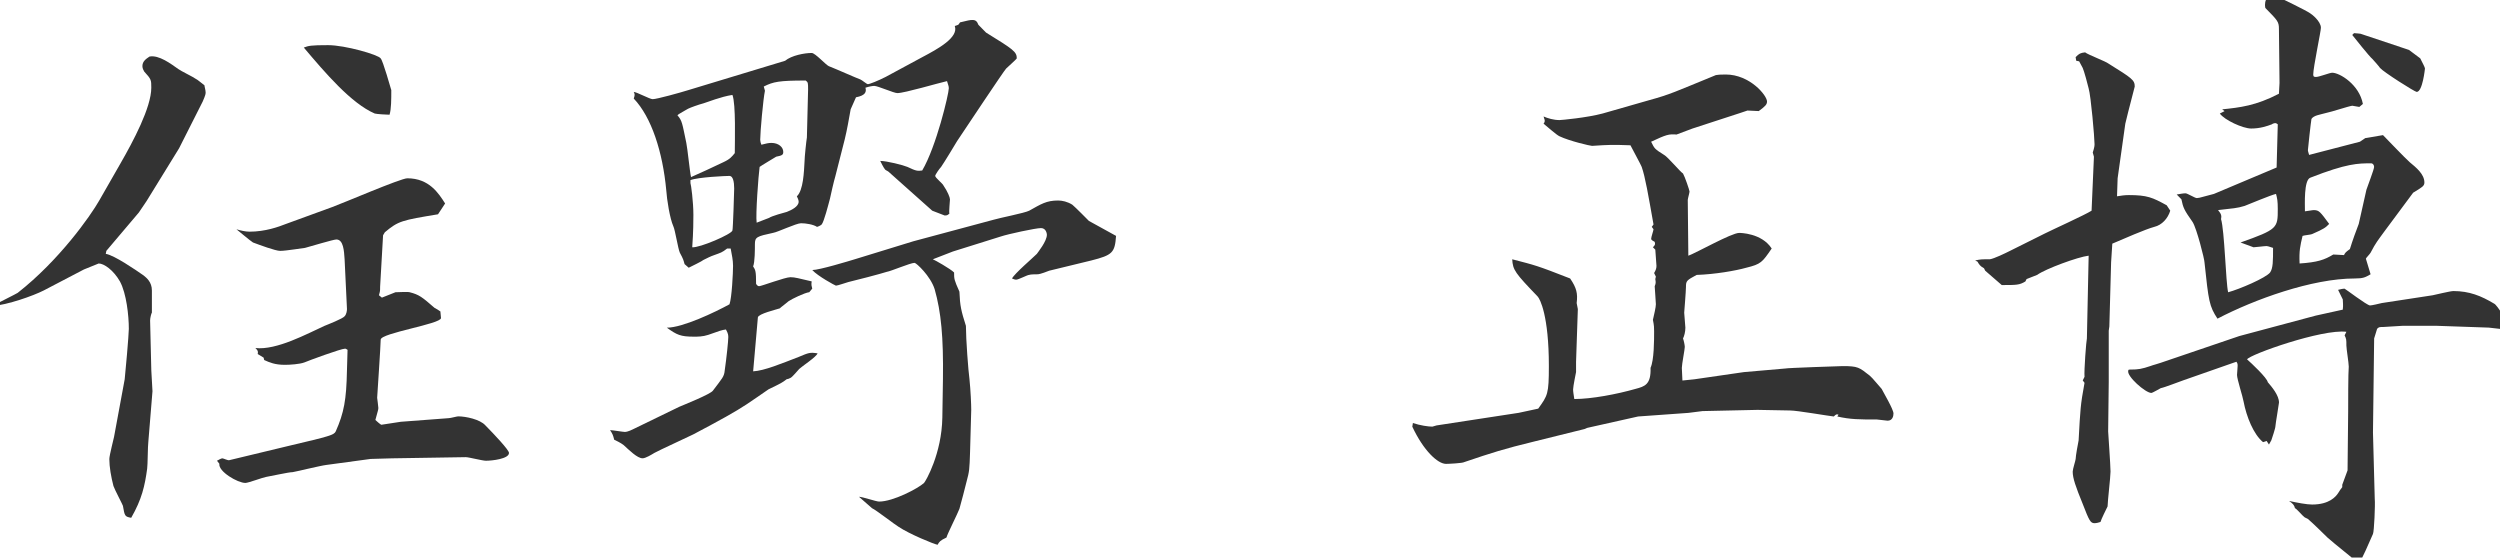
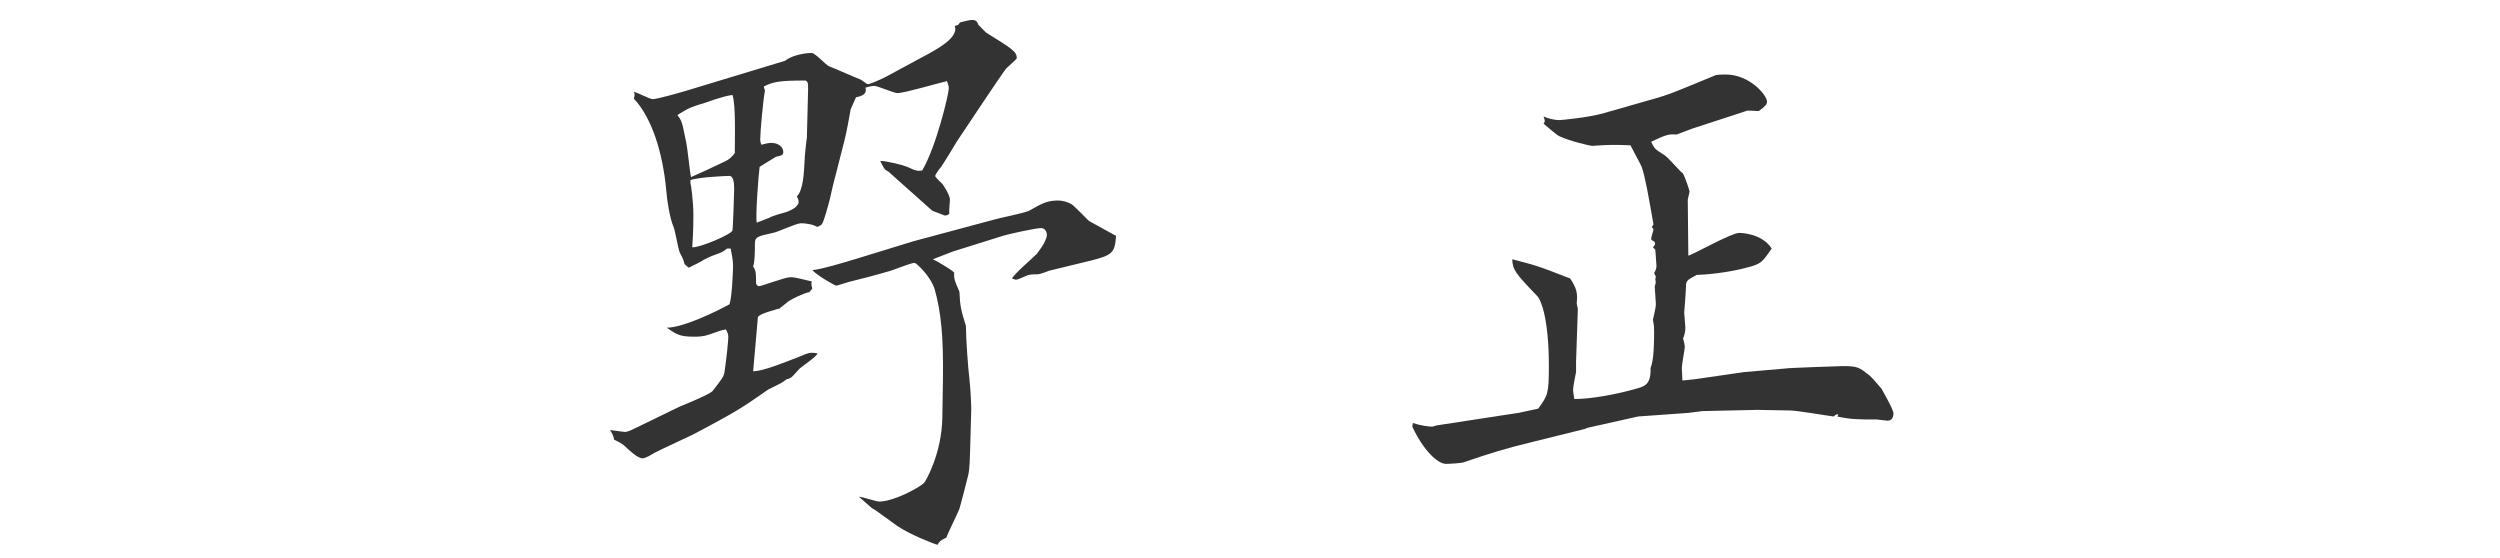
<svg xmlns="http://www.w3.org/2000/svg" version="1.1" id="svg" x="0px" y="0px" width="136.158px" height="30.365px" viewBox="0 0 136.158 30.365" enable-background="new 0 0 136.158 30.365" xml:space="preserve">
  <g>
-     <path fill="#333333" d="M6.565,8.895C7.241,7.718,8.24,5.856,8.24,4.778c0-0.425,0-0.458-0.386-0.882   C7.821,3.831,7.756,3.733,7.756,3.603c0-0.262,0.193-0.393,0.387-0.523c0.515-0.098,1.158,0.392,1.577,0.686   c0.128,0.099,0.805,0.425,0.933,0.523c0.129,0.065,0.226,0.163,0.483,0.359c0,0.066,0.064,0.261,0.064,0.392   c0,0.163-0.128,0.392-0.16,0.49L9.753,8.077l-1.771,2.875l-0.419,0.62l-1.771,2.09l-0.032,0.164   c0.451,0.066,1.642,0.882,2.061,1.176c0.161,0.131,0.451,0.359,0.451,0.817v1.208c-0.032,0.033-0.097,0.294-0.097,0.425   l0.065,2.712l0.064,1.144l-0.225,2.744c-0.033,0.229-0.033,1.274-0.064,1.47c-0.129,0.948-0.29,1.666-0.87,2.679   c-0.354-0.065-0.354-0.098-0.451-0.653c0-0.033-0.45-0.882-0.515-1.078c-0.129-0.49-0.225-1.046-0.225-1.47   c0-0.197,0.257-1.177,0.257-1.208l0.58-3.137c0.031-0.228,0.225-2.449,0.225-2.744c0-0.719-0.129-1.927-0.483-2.581   c-0.354-0.62-0.869-0.98-1.159-0.98L4.57,14.676L2.38,15.82c-0.58,0.294-1.964,0.784-2.801,0.849   c0.225-0.13,1.288-0.654,1.384-0.719c2.254-1.764,3.96-4.181,4.443-5.031L6.565,8.895z M15.741,24.28   c2.222-0.522,2.448-0.588,2.544-0.784c0.451-1.013,0.58-1.732,0.611-3.3l0.033-1.143c0,0-0.097-0.065-0.129-0.065   c-0.225,0-1.996,0.653-2.222,0.751c-0.257,0.098-0.805,0.131-1.062,0.131c-0.547,0-0.837-0.131-1.127-0.261l-0.032-0.131   l-0.321-0.196c0.032-0.164,0-0.196-0.129-0.327c1.159,0.131,2.833-0.784,3.767-1.208c0.161-0.065,0.998-0.392,1.094-0.522   c0.098-0.098,0.129-0.294,0.129-0.392l-0.129-2.712c-0.031-0.458-0.063-1.078-0.45-1.078c-0.161,0-1.449,0.392-1.707,0.458   c-0.064,0-1.03,0.163-1.352,0.163c-0.257,0-1.127-0.326-1.48-0.457c-0.161-0.099-0.773-0.621-0.902-0.719   c0.226,0.065,0.483,0.13,0.708,0.13c0.87,0,1.578-0.261,1.997-0.424l2.511-0.916c0.547-0.195,3.735-1.567,4.088-1.567   c1.192,0,1.707,0.816,2.061,1.372l-0.386,0.588c-1.963,0.326-2.157,0.359-2.897,0.98l-0.096,0.163l-0.161,2.809   c0,0.229,0,0.229-0.064,0.458l0.161,0.13l0.74-0.294c0.129,0,0.676-0.033,0.773,0c0.515,0.13,0.676,0.261,1.352,0.849   c0.064,0.033,0.29,0.164,0.321,0.197c0,0.032,0.033,0.326,0.033,0.359c0,0.327-3.284,0.816-3.284,1.176   c0,0.294-0.193,3.136-0.193,3.168s0.065,0.458,0.065,0.555s-0.033,0.164-0.162,0.653c0.033,0.033,0.29,0.261,0.323,0.261   l1.062-0.163l2.608-0.197c0.096,0,0.451-0.098,0.515-0.098c0.418,0,1.192,0.164,1.482,0.49c0.482,0.49,1.287,1.34,1.287,1.502   c0,0.327-0.934,0.425-1.256,0.425c-0.192,0-0.934-0.195-1.095-0.195l-4.023,0.064l-1.16,0.033l-2.414,0.327   c-0.29,0.032-1.771,0.392-1.835,0.392c-0.225,0-1.224,0.228-1.448,0.261c-0.194,0.033-0.966,0.327-1.127,0.327   c-0.418,0-1.481-0.621-1.417-1.045l-0.129-0.164c0.064-0.032,0.225-0.131,0.29-0.131c0.063,0,0.321,0.131,0.386,0.099L15.741,24.28   z M17.866,2.459c0.934,0,2.737,0.522,2.865,0.719c0.129,0.13,0.547,1.633,0.58,1.73c0,0.491,0,1.046-0.096,1.34   c-0.129,0-0.708-0.033-0.806-0.065c-1.287-0.556-2.704-2.222-3.863-3.593C16.804,2.492,16.933,2.459,17.866,2.459z" />
    <path fill="#333333" d="M36.993,22.156c0.225-0.098,1.707-0.686,1.835-0.881c0.515-0.686,0.611-0.751,0.644-1.11   c0.096-0.654,0.193-1.601,0.193-1.796c0-0.099,0-0.197-0.128-0.425c-0.226,0.032-0.322,0.064-0.966,0.294   c-0.29,0.098-0.58,0.098-0.773,0.098c-0.74,0-0.934-0.098-1.481-0.49c0.87,0,2.641-0.85,3.413-1.273   c0.129-0.36,0.194-1.731,0.194-2.09c0-0.327-0.065-0.588-0.129-0.948h-0.193c-0.29,0.229-0.354,0.229-0.708,0.36   c-0.193,0.065-0.386,0.164-0.58,0.261c-0.063,0.065-0.676,0.359-0.805,0.425l-0.225-0.197c-0.064-0.228-0.064-0.261-0.257-0.62   c-0.096-0.196-0.257-1.241-0.354-1.438c-0.193-0.425-0.354-1.469-0.386-1.96c-0.193-2.091-0.805-3.985-1.771-4.998   c0.064-0.196,0.064-0.228,0-0.36c0.161,0,0.87,0.393,1.031,0.393c0.225,0,1.513-0.36,1.932-0.491l5.279-1.6   c0.355-0.294,1.062-0.425,1.45-0.425c0.192,0,0.772,0.653,0.933,0.719c0.419,0.163,1.513,0.653,1.706,0.718   c0.097,0.033,0.354,0.262,0.418,0.262c0.097,0,0.58-0.196,0.966-0.393l1.997-1.078c0.869-0.458,1.996-1.078,1.771-1.699   l0.192-0.065l0.097-0.131c0.418-0.099,0.515-0.13,0.676-0.13c0.192,0,0.257,0.098,0.321,0.261l0.418,0.425   c1.482,0.914,1.674,1.044,1.674,1.405c0,0.032-0.515,0.489-0.58,0.555c-0.129,0.13-2.189,3.233-2.672,3.952   c-0.096,0.163-0.708,1.176-0.87,1.405c-0.096,0.098-0.321,0.424-0.321,0.49c0,0.098,0.419,0.425,0.45,0.522   c0.226,0.327,0.354,0.653,0.354,0.752c0,0.13-0.064,0.653-0.032,0.783c-0.096,0.065-0.096,0.098-0.257,0.098l-0.676-0.261   L48.39,9.351c-0.032-0.032-0.193-0.098-0.193-0.13c-0.064-0.065-0.225-0.392-0.257-0.457c0.354,0,1.255,0.228,1.481,0.326   c0.482,0.229,0.547,0.229,0.805,0.196c0.772-1.307,1.449-4.182,1.449-4.476c0-0.13-0.033-0.164-0.097-0.392   c-0.451,0.098-2.318,0.653-2.704,0.653c-0.193,0-1.063-0.392-1.256-0.392c-0.097,0-0.29,0.033-0.483,0.098   c0.065,0.228,0,0.424-0.515,0.522l-0.29,0.654c-0.096,0.522-0.193,1.111-0.322,1.633l-0.515,2.024   c-0.064,0.197-0.258,1.046-0.29,1.209c-0.096,0.359-0.321,1.241-0.45,1.405c-0.064,0.065-0.226,0.131-0.258,0.131   c-0.192-0.131-0.611-0.197-0.869-0.197c-0.257,0-1.288,0.491-1.513,0.522c-0.902,0.196-0.998,0.229-0.998,0.621   c0,0.261,0,0.98-0.097,1.208c0.129,0.196,0.161,0.261,0.161,0.947c0.032,0.065,0.097,0.131,0.161,0.131   c0.128,0,1.417-0.49,1.707-0.49c0.257,0,0.451,0.065,1.16,0.228c-0.033,0.196,0,0.262,0.031,0.393l-0.161,0.195   c-0.257,0.033-0.934,0.36-1.126,0.49c-0.065,0.065-0.419,0.326-0.483,0.392c-0.193,0.065-1.159,0.294-1.191,0.489l-0.258,2.94   c0.611-0.033,1.546-0.425,2.479-0.784c0.547-0.229,0.611-0.261,1.03-0.196c-0.064,0.196-0.869,0.719-0.999,0.849   c-0.064,0.066-0.386,0.458-0.482,0.491c-0.065,0.032-0.129,0.064-0.194,0.064c-0.257,0.197-0.321,0.229-0.997,0.556   c-0.193,0.13-1.031,0.719-1.192,0.816c-0.644,0.425-1.416,0.85-2.898,1.634c-0.321,0.163-1.834,0.85-2.124,1.012   c-0.161,0.099-0.483,0.294-0.644,0.294c-0.29,0-0.741-0.457-1.031-0.719c-0.161-0.13-0.451-0.261-0.515-0.293   c-0.065-0.262-0.096-0.327-0.226-0.523c0.13,0,0.708,0.099,0.806,0.099c0.16,0,0.418-0.13,0.482-0.164L36.993,22.156z    M37.379,7.784c0.064,0.293,0.193,1.6,0.257,1.861c0.097-0.033,1.513-0.686,1.771-0.816c0.355-0.164,0.451-0.294,0.612-0.49   c0-0.621,0.065-2.679-0.129-3.169c-0.644,0.099-1.352,0.393-1.578,0.458c-0.257,0.066-0.708,0.229-0.836,0.294   c-0.097,0.064-0.547,0.294-0.58,0.359C37.154,6.575,37.154,6.705,37.379,7.784z M37.604,9.973c0.032,0.064,0.16,1.013,0.16,1.73   c0,0.262,0,0.915-0.063,1.765c0.418,0.033,2.157-0.719,2.189-0.915c0.033-0.065,0.096-2.188,0.096-2.286   c0-0.36-0.063-0.686-0.257-0.686c-0.192,0-1.706,0.065-2.125,0.229V9.973z M41.886,11.867c0.129-0.098,0.837-0.294,0.966-0.326   c0.259-0.099,0.645-0.294,0.645-0.555c0-0.099-0.065-0.229-0.098-0.294c0.355-0.327,0.387-1.34,0.419-1.896   c0-0.228,0.097-1.144,0.128-1.306l0.065-2.614c0-0.359,0-0.392-0.128-0.49c-1.45,0-1.771,0.065-2.286,0.327l0.064,0.229   c-0.097,0.458-0.258,2.254-0.258,2.679c0,0.065,0.033,0.195,0.064,0.261c0.258-0.066,0.387-0.098,0.547-0.098   c0.387,0,0.645,0.228,0.645,0.489c0,0.164-0.065,0.196-0.386,0.261c0,0-0.87,0.522-0.902,0.556   c-0.064,0.458-0.225,2.613-0.161,3.038L41.886,11.867z M49.742,13.141l4.378-1.175c0.322-0.099,1.674-0.36,1.932-0.49   c0.645-0.359,0.933-0.556,1.578-0.556c0.225,0,0.515,0.066,0.772,0.229c0.161,0.13,0.87,0.849,0.902,0.882l1.48,0.816   c-0.065,0.915-0.193,1.046-1.352,1.34l-2.287,0.556c-0.063,0.032-0.515,0.195-0.611,0.195c-0.065,0-0.419,0-0.483,0.033   c-0.097,0-0.579,0.261-0.708,0.261c-0.064,0-0.16-0.033-0.225-0.065c0.128-0.262,1.16-1.144,1.352-1.34   c0.065-0.098,0.547-0.686,0.547-1.045c0-0.033-0.033-0.36-0.321-0.36c-0.29,0-1.803,0.327-2.189,0.458l-2.608,0.817l-1.094,0.424   c0.096,0.033,0.965,0.522,1.158,0.719c0,0.359,0,0.392,0.29,1.044c0.032,0.785,0.096,1.046,0.354,1.863   c0,0.719,0.129,2.449,0.194,2.907c0.063,0.621,0.096,1.372,0.096,1.666l-0.064,2.287c-0.032,0.947-0.032,1.045-0.193,1.633   c-0.064,0.261-0.29,1.144-0.386,1.47c-0.096,0.261-0.644,1.339-0.708,1.567c-0.354,0.164-0.386,0.229-0.482,0.393   c-0.194-0.033-1.546-0.588-2.125-0.98c-0.225-0.131-1.223-0.915-1.448-1.013l-0.708-0.621c0.192,0,0.934,0.261,1.095,0.261   c0.772,0,2.124-0.718,2.446-1.012c0.097-0.099,0.966-1.601,0.999-3.561l0.033-2.091c0.031-2.286-0.098-3.659-0.451-4.9   c-0.226-0.718-0.999-1.437-1.095-1.437c-0.226,0-1.288,0.457-1.513,0.489c-0.29,0.098-1.803,0.491-2.093,0.556   c-0.129,0.033-0.58,0.196-0.676,0.196c-0.032,0-0.998-0.522-1.288-0.85c0.386,0,1.997-0.49,2.318-0.588L49.742,13.141z" />
    <path fill="#333333" d="M76.951,23.039c0.386,0.131,0.837,0.197,1.062,0.197c0.032,0,0.192-0.066,0.225-0.066l4.476-0.686   l1.062-0.228c0.515-0.719,0.58-0.785,0.58-2.32c0-2.744-0.483-3.658-0.612-3.789c-1.223-1.274-1.352-1.438-1.384-2.026   c1.256,0.327,1.32,0.327,3.155,1.046c0.355,0.522,0.419,0.817,0.355,1.339l0.064,0.327l-0.097,2.875v0.555   c0,0-0.161,0.784-0.161,0.947c0,0.13,0.033,0.294,0.065,0.522c0.934,0,2.318-0.261,3.348-0.556c0.483-0.13,0.837-0.228,0.805-1.143   c0.194-0.424,0.194-1.503,0.194-1.993c0-0.196,0-0.294-0.065-0.621c0.065-0.293,0.161-0.686,0.161-0.849   c0-0.164-0.064-0.849-0.064-0.98c0.064-0.164,0.064-0.196,0.033-0.393l0.031-0.131l-0.096-0.195   c0.096-0.164,0.128-0.261,0.128-0.392c0-0.132-0.063-0.752-0.063-0.882l-0.13-0.131c0.13-0.13,0.13-0.164,0.097-0.294   c-0.065-0.033-0.193-0.098-0.193-0.164c0-0.098,0.128-0.458,0.128-0.522l-0.096-0.13l0.096-0.131   c-0.29-1.634-0.45-2.581-0.644-3.136c-0.032-0.098-0.515-0.98-0.612-1.176c-0.998-0.033-1.095-0.033-2.092,0.032   c-0.097,0-1.223-0.261-1.771-0.522c-0.16-0.065-0.74-0.588-0.869-0.686c0.033-0.033,0.064-0.098,0.064-0.164   c0-0.065-0.064-0.195-0.064-0.229c0.225,0.098,0.547,0.196,0.869,0.196c0.097,0,1.513-0.131,2.351-0.359l2.511-0.719   c1.191-0.326,1.417-0.458,3.574-1.339c0.096-0.065,0.451-0.065,0.612-0.065c1.32,0,2.253,1.143,2.253,1.47   c0,0.164-0.096,0.261-0.451,0.522L95.173,6.02l-0.386,0.13L92.179,7l-0.87,0.327c-0.418-0.033-0.547,0-1.384,0.392   c0.193,0.392,0.193,0.392,0.708,0.719c0.193,0.098,0.87,0.914,1.03,1.013c0.097,0.162,0.354,0.914,0.354,0.98   c0,0.064-0.096,0.392-0.096,0.457l0.031,3.039c0.451-0.164,2.351-1.242,2.769-1.242c0.033,0,1.224,0,1.771,0.85   c-0.515,0.751-0.579,0.849-1.385,1.046c-0.579,0.164-1.706,0.359-2.704,0.392c-0.547,0.294-0.58,0.327-0.58,0.653   c0,0.229-0.096,1.372-0.096,1.405c0,0.131,0.064,0.686,0.064,0.817c0,0.229-0.064,0.458-0.129,0.588   c0.032,0.066,0.097,0.36,0.097,0.458c0,0.131-0.161,0.947-0.161,1.144l0.032,0.686l0.644-0.066l2.704-0.392l2.254-0.196   c0.064-0.032,3.059-0.131,3.123-0.131c0.837,0,0.902,0.066,1.481,0.523c0.129,0.098,0.547,0.62,0.645,0.718   c0.096,0.197,0.644,1.112,0.644,1.34c0,0.163-0.064,0.392-0.322,0.392c-0.031,0-0.579-0.065-0.579-0.065   c-0.935,0-1.45,0-2.158-0.164l0.065-0.099c-0.096-0.032-0.128-0.032-0.257,0.099c-0.322-0.033-1.997-0.327-2.383-0.327   c-0.29,0-1.513-0.033-1.771-0.033l-2.994,0.066l-0.773,0.098l-2.736,0.196l-2.769,0.62l-0.16,0.066l-2.769,0.686   c-1.609,0.392-2.222,0.588-3.767,1.111c-0.096,0.064-0.869,0.098-0.999,0.098c-0.45,0-1.223-0.719-1.834-2.025L76.951,23.039z" />
-     <path fill="#333333" d="M111.37,12.716c0.387-0.196,2.19-1.013,2.544-1.241l0.128-2.94l-0.064-0.228   c0.097-0.294,0.097-0.392,0.097-0.458c0-0.327-0.194-2.613-0.322-3.038c-0.033-0.164-0.257-0.98-0.322-1.111l-0.193-0.36   l-0.161-0.032l-0.032-0.196c0.193-0.196,0.257-0.229,0.516-0.261c0.16,0.13,1.126,0.489,1.287,0.62   c1.256,0.785,1.417,0.882,1.417,1.242c-0.096,0.359-0.29,1.143-0.354,1.372l-0.16,0.653l-0.418,2.973l-0.033,0.98   c0.225-0.033,0.386-0.066,0.644-0.066c0.999,0,1.288,0.13,2.061,0.555l0.194,0.294c-0.129,0.424-0.451,0.783-0.87,0.882   c-0.482,0.13-1.674,0.653-2.286,0.914l-0.065,1.013l-0.096,3.496l-0.033,0.228v2.777l-0.032,2.712c0,0.064,0.129,1.861,0.129,2.188   c0,0.294-0.16,1.633-0.16,1.896c-0.065,0.13-0.355,0.718-0.387,0.848c-0.096,0.033-0.225,0.066-0.321,0.066   c-0.226,0-0.29-0.13-0.645-1.046c-0.386-0.947-0.547-1.403-0.547-1.764c0-0.13,0.161-0.62,0.161-0.686   c0-0.164,0.128-0.85,0.161-1.013c0.096-1.73,0.096-1.894,0.322-3.135l-0.097-0.131l0.097-0.196   c-0.032-0.327,0.096-1.993,0.129-2.091l0.096-4.507c-0.58,0.065-2.351,0.718-2.802,1.045l-0.579,0.229l-0.065,0.13   c-0.321,0.196-0.482,0.196-1.287,0.196l-0.902-0.783l-0.064-0.131c-0.226-0.13-0.258-0.196-0.354-0.36l-0.129-0.065   c0.29-0.066,0.354-0.066,0.805-0.066c0.226-0.033,0.837-0.327,1.095-0.458L111.37,12.716z M121.962,18.302l4.153-1.111l1.481-0.327   c0.032-0.293,0-0.359,0-0.556l-0.257-0.522c0.128-0.033,0.257-0.064,0.354-0.064c0.032,0,1.224,0.914,1.385,0.914   c0.096,0,0.515-0.098,0.644-0.131l2.769-0.424c0.162-0.033,0.966-0.229,1.126-0.229c0.87,0,1.513,0.261,2.222,0.686   c0.161,0.065,0.741,1.012,0.741,1.208c0,0.098-0.065,0.196-0.161,0.196l-0.87-0.099l-2.833-0.098h-1.867   c-0.161,0-0.902,0.065-1.063,0.065c-0.192,0-0.225,0-0.321,0.098c-0.064,0.197-0.064,0.229-0.161,0.522l-0.064,5.128l0.097,3.626   c0.031,0.261-0.033,1.765-0.097,1.896c-0.193,0.425-0.611,1.437-0.772,1.6c-0.547-0.457-1.224-0.98-1.707-1.405   c-0.128-0.13-0.869-0.85-1.03-0.98c0-0.032-0.193-0.098-0.225-0.13c-0.098-0.065-0.419-0.457-0.516-0.49   c-0.031-0.164-0.129-0.261-0.321-0.392c0.45,0.098,0.966,0.195,1.256,0.195c0.934,0,1.287-0.425,1.416-0.62   c0.032-0.066,0.193-0.294,0.226-0.327v-0.13l0.289-0.784l0.033-3.202c0-0.393,0-2.124,0.032-2.45c0-0.196-0.129-0.98-0.129-1.144   c0-0.326,0-0.359-0.096-0.556l0.096-0.195c-1.319-0.164-5.28,1.241-5.409,1.502c0.226,0.196,1.095,1.013,1.127,1.241   c0.225,0.261,0.612,0.719,0.612,1.111c0,0.066-0.193,1.176-0.193,1.274c0,0.131-0.194,0.686-0.225,0.784l-0.129,0.229l-0.128-0.196   l-0.194,0.065c-0.515-0.425-0.901-1.373-1.062-2.221c-0.033-0.229-0.355-1.209-0.355-1.438c0-0.066,0.033-0.392,0.033-0.491   c0-0.098,0-0.13-0.064-0.228l-0.193,0.065l-2.704,0.947c-0.194,0.065-1.031,0.392-1.224,0.425   c-0.065,0.032-0.451,0.261-0.516,0.261c-0.321,0-1.352-0.915-1.256-1.209c0-0.064,0.032-0.064,0.129-0.064   c0.418,0,0.612-0.033,1.094-0.197c0.161-0.064,0.258-0.064,0.999-0.326L121.962,18.302z M120.578,10.561l3.414-1.438l0.063-2.352   c-0.032-0.033-0.096-0.066-0.128-0.066c-0.065,0-0.161,0.033-0.194,0.066C123.475,6.869,123.089,7,122.606,7   c-0.451,0-1.449-0.458-1.707-0.816l0.257-0.131l-0.129-0.098c0.966-0.099,1.835-0.196,3.091-0.85l0.032-0.588l-0.032-2.94   c0-0.392-0.065-0.458-0.741-1.144c-0.096-0.489,0.225-0.75,0.386-0.75c0.483,0.229,1.835,0.881,2.061,1.045   c0.064,0.033,0.58,0.425,0.58,0.785c0,0.195-0.418,2.155-0.418,2.547c0,0.13,0.065,0.13,0.161,0.13c0.161,0,0.74-0.229,0.87-0.229   c0.417,0,1.48,0.653,1.673,1.699l-0.193,0.164c-0.161-0.033-0.354-0.066-0.386-0.066c-0.226,0.033-1.094,0.327-1.417,0.392   c-0.355,0.099-0.676,0.131-0.805,0.327c-0.032,0.164-0.193,1.633-0.193,1.699c0,0.065,0.032,0.131,0.065,0.261l2.769-0.719   l0.289-0.196l0.966-0.163c0.226,0.229,1.224,1.273,1.45,1.47c0.354,0.294,0.805,0.653,0.805,1.11c0,0.196-0.129,0.261-0.612,0.555   l-1.577,2.124c-0.354,0.49-0.451,0.588-0.741,1.144c-0.031,0.065-0.257,0.294-0.257,0.326l0.257,0.85   c-0.29,0.164-0.386,0.229-0.869,0.229c-2.318,0-5.474,1.143-7.47,2.188c-0.451-0.686-0.482-0.947-0.708-3.071   c0-0.164-0.418-1.829-0.644-2.188c-0.483-0.686-0.515-0.785-0.612-1.241l-0.257-0.262c0.194-0.032,0.355-0.065,0.483-0.065   c0.096,0,0.515,0.261,0.611,0.261c0.065,0,0.226-0.033,0.322-0.066L120.578,10.561z M122.027,13.207   c2.028-0.719,2.028-0.785,2.028-1.83c0-0.424-0.032-0.588-0.096-0.816c-0.29,0.065-1.449,0.555-1.707,0.653   c-0.419,0.13-0.611,0.13-1.449,0.228c0.193,0.229,0.193,0.327,0.162,0.491c0.192,0.62,0.257,3.43,0.386,3.985   c0.611-0.164,2.061-0.784,2.286-1.078c0.161-0.229,0.161-0.621,0.161-1.339c-0.032,0-0.257-0.099-0.354-0.099   c-0.13,0-0.612,0.066-0.708,0.066L122.027,13.207z M127.661,13.893c0.064-0.131,0.096-0.164,0.321-0.327   c0.129-0.425,0.354-1.045,0.483-1.372l0.418-1.862c0.064-0.196,0.418-1.111,0.418-1.241c0-0.098-0.064-0.196-0.161-0.196   c-0.708,0-1.319,0-3.316,0.784c-0.354,0.131-0.29,1.438-0.29,1.83c0.29-0.033,0.387-0.066,0.483-0.066   c0.29,0,0.354,0.099,0.837,0.752c-0.194,0.196-0.258,0.261-0.934,0.555c-0.065,0.033-0.451,0.065-0.516,0.098   c-0.128,0.555-0.192,0.785-0.161,1.502c0.966-0.065,1.353-0.195,1.835-0.489L127.661,13.893z M128.562,1.838l2.64,0.882   l0.612,0.458c0.129,0.261,0.257,0.489,0.257,0.555c0,0-0.128,1.273-0.451,1.273c-0.097,0-1.803-1.078-1.996-1.306   c-0.064-0.098-0.354-0.424-0.418-0.49c-0.161-0.131-0.966-1.143-1.095-1.306l0.097-0.099   C128.337,1.805,128.498,1.838,128.562,1.838z" />
  </g>
</svg>